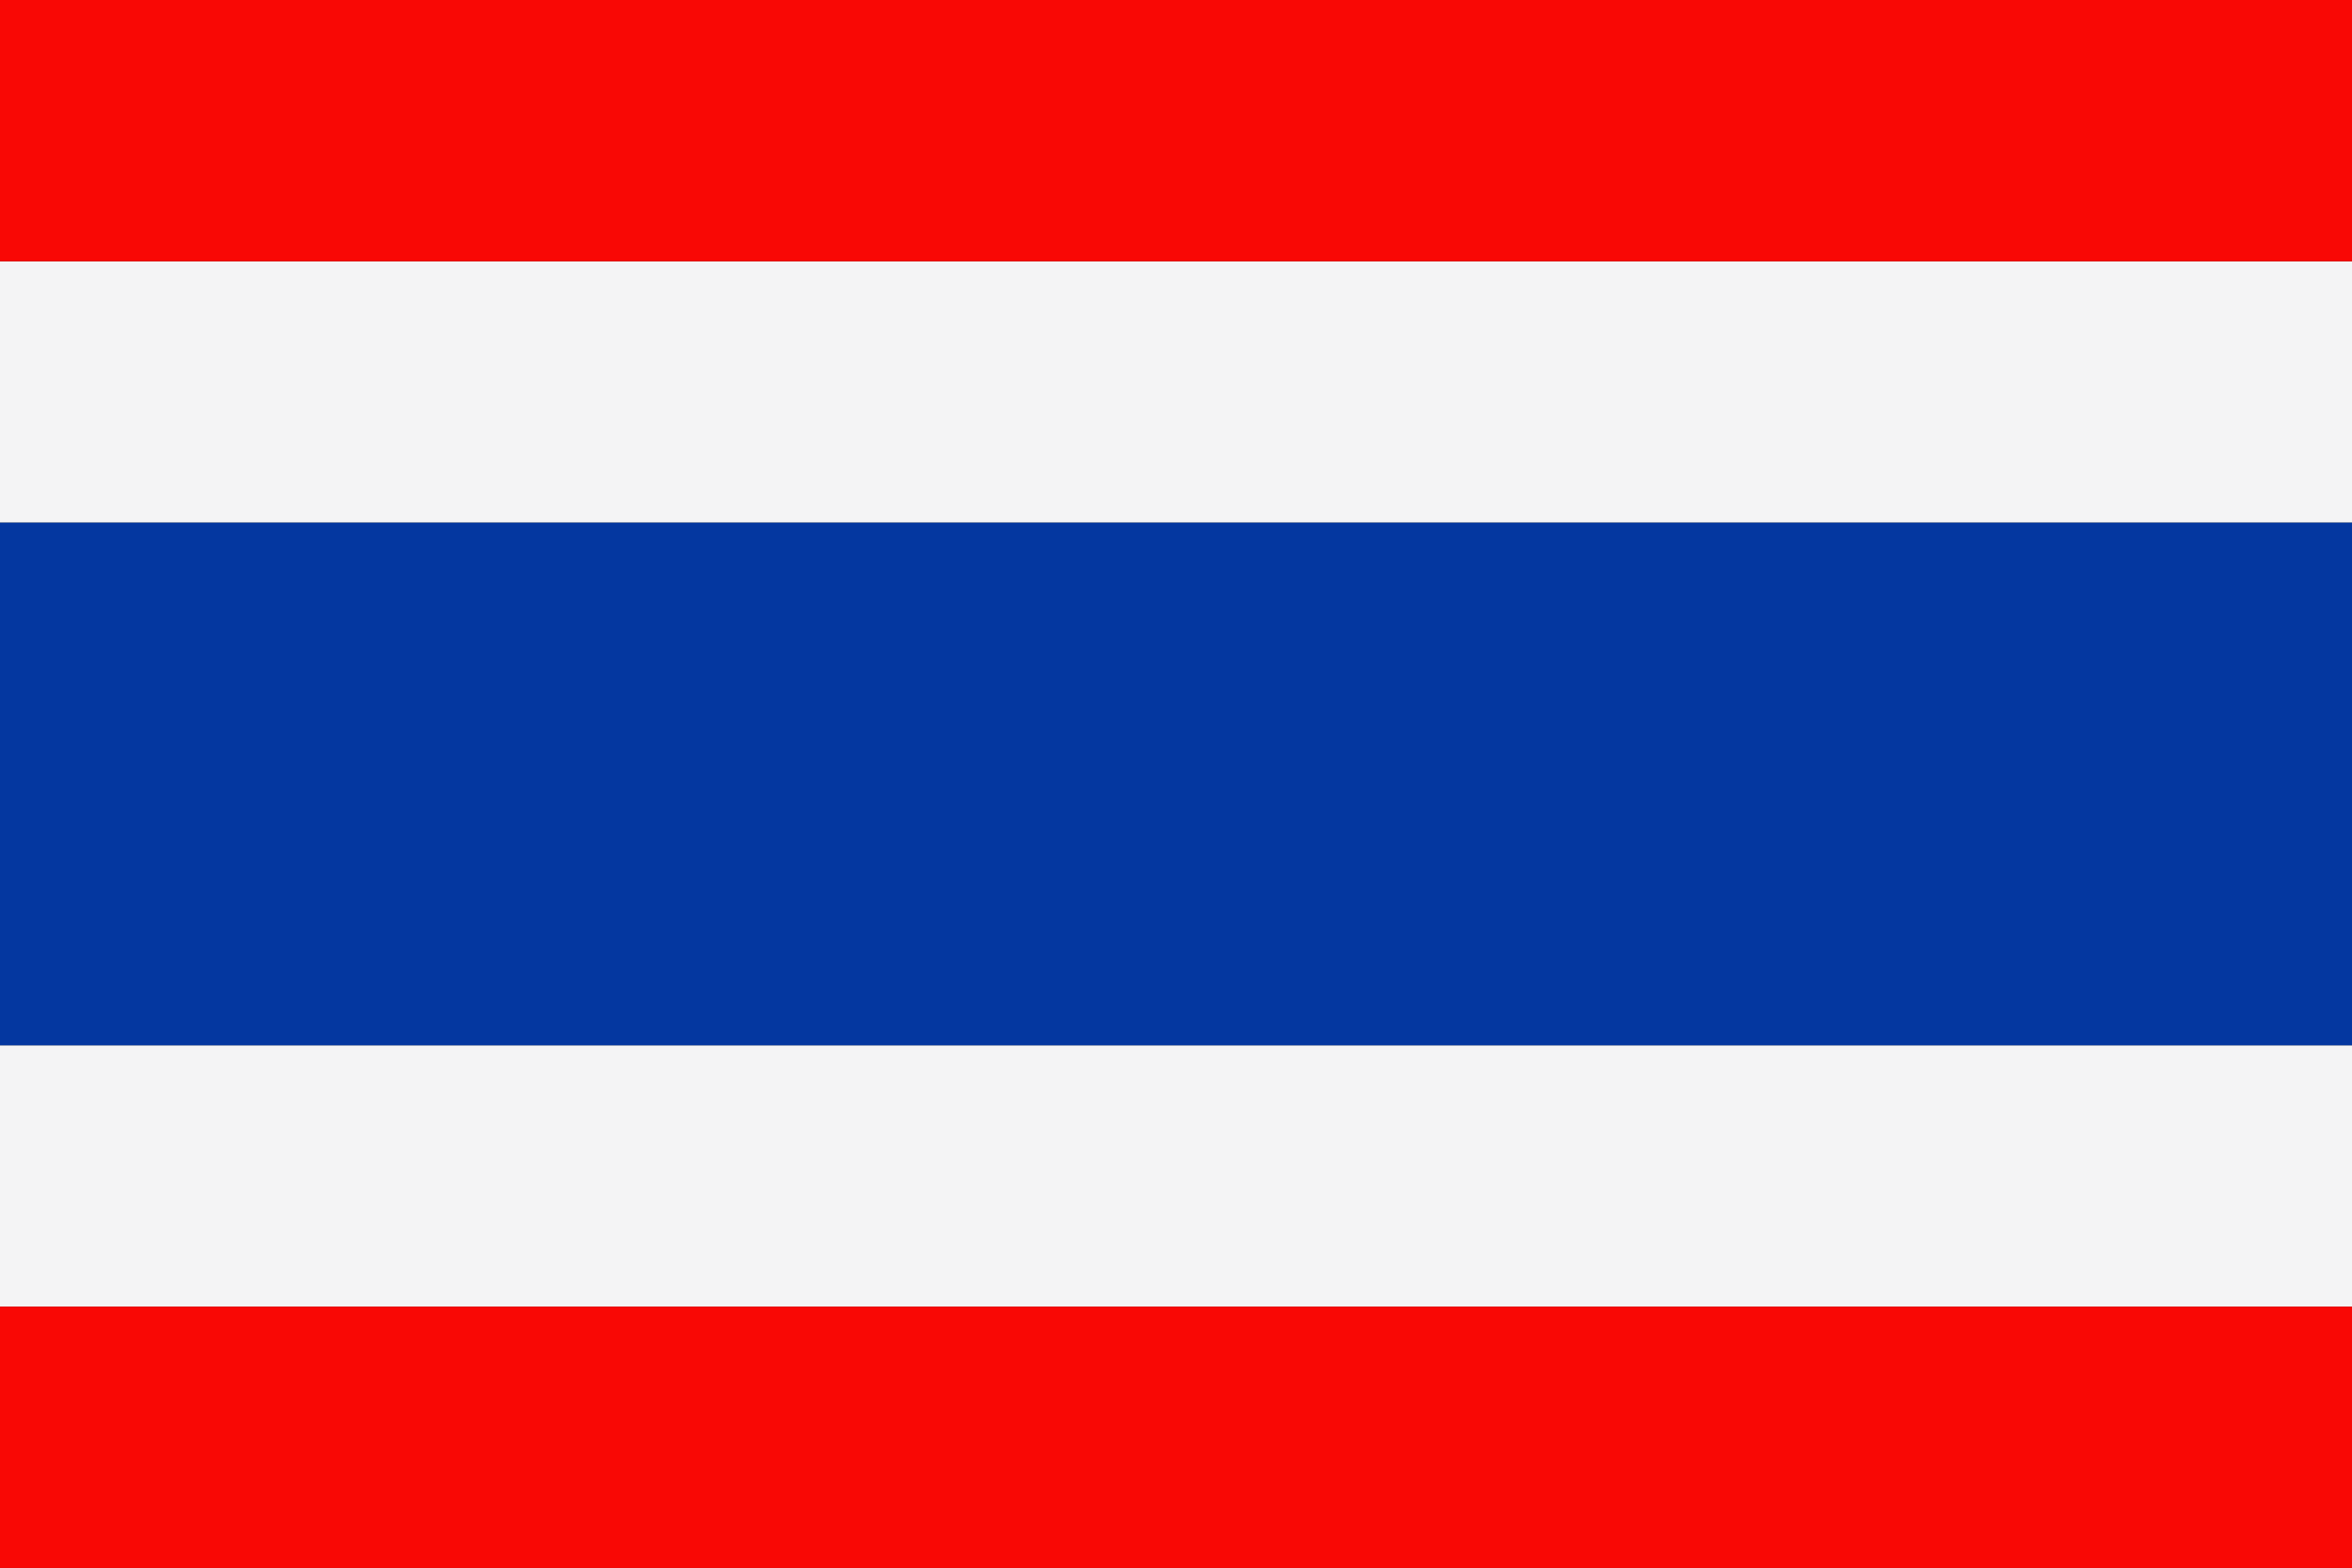
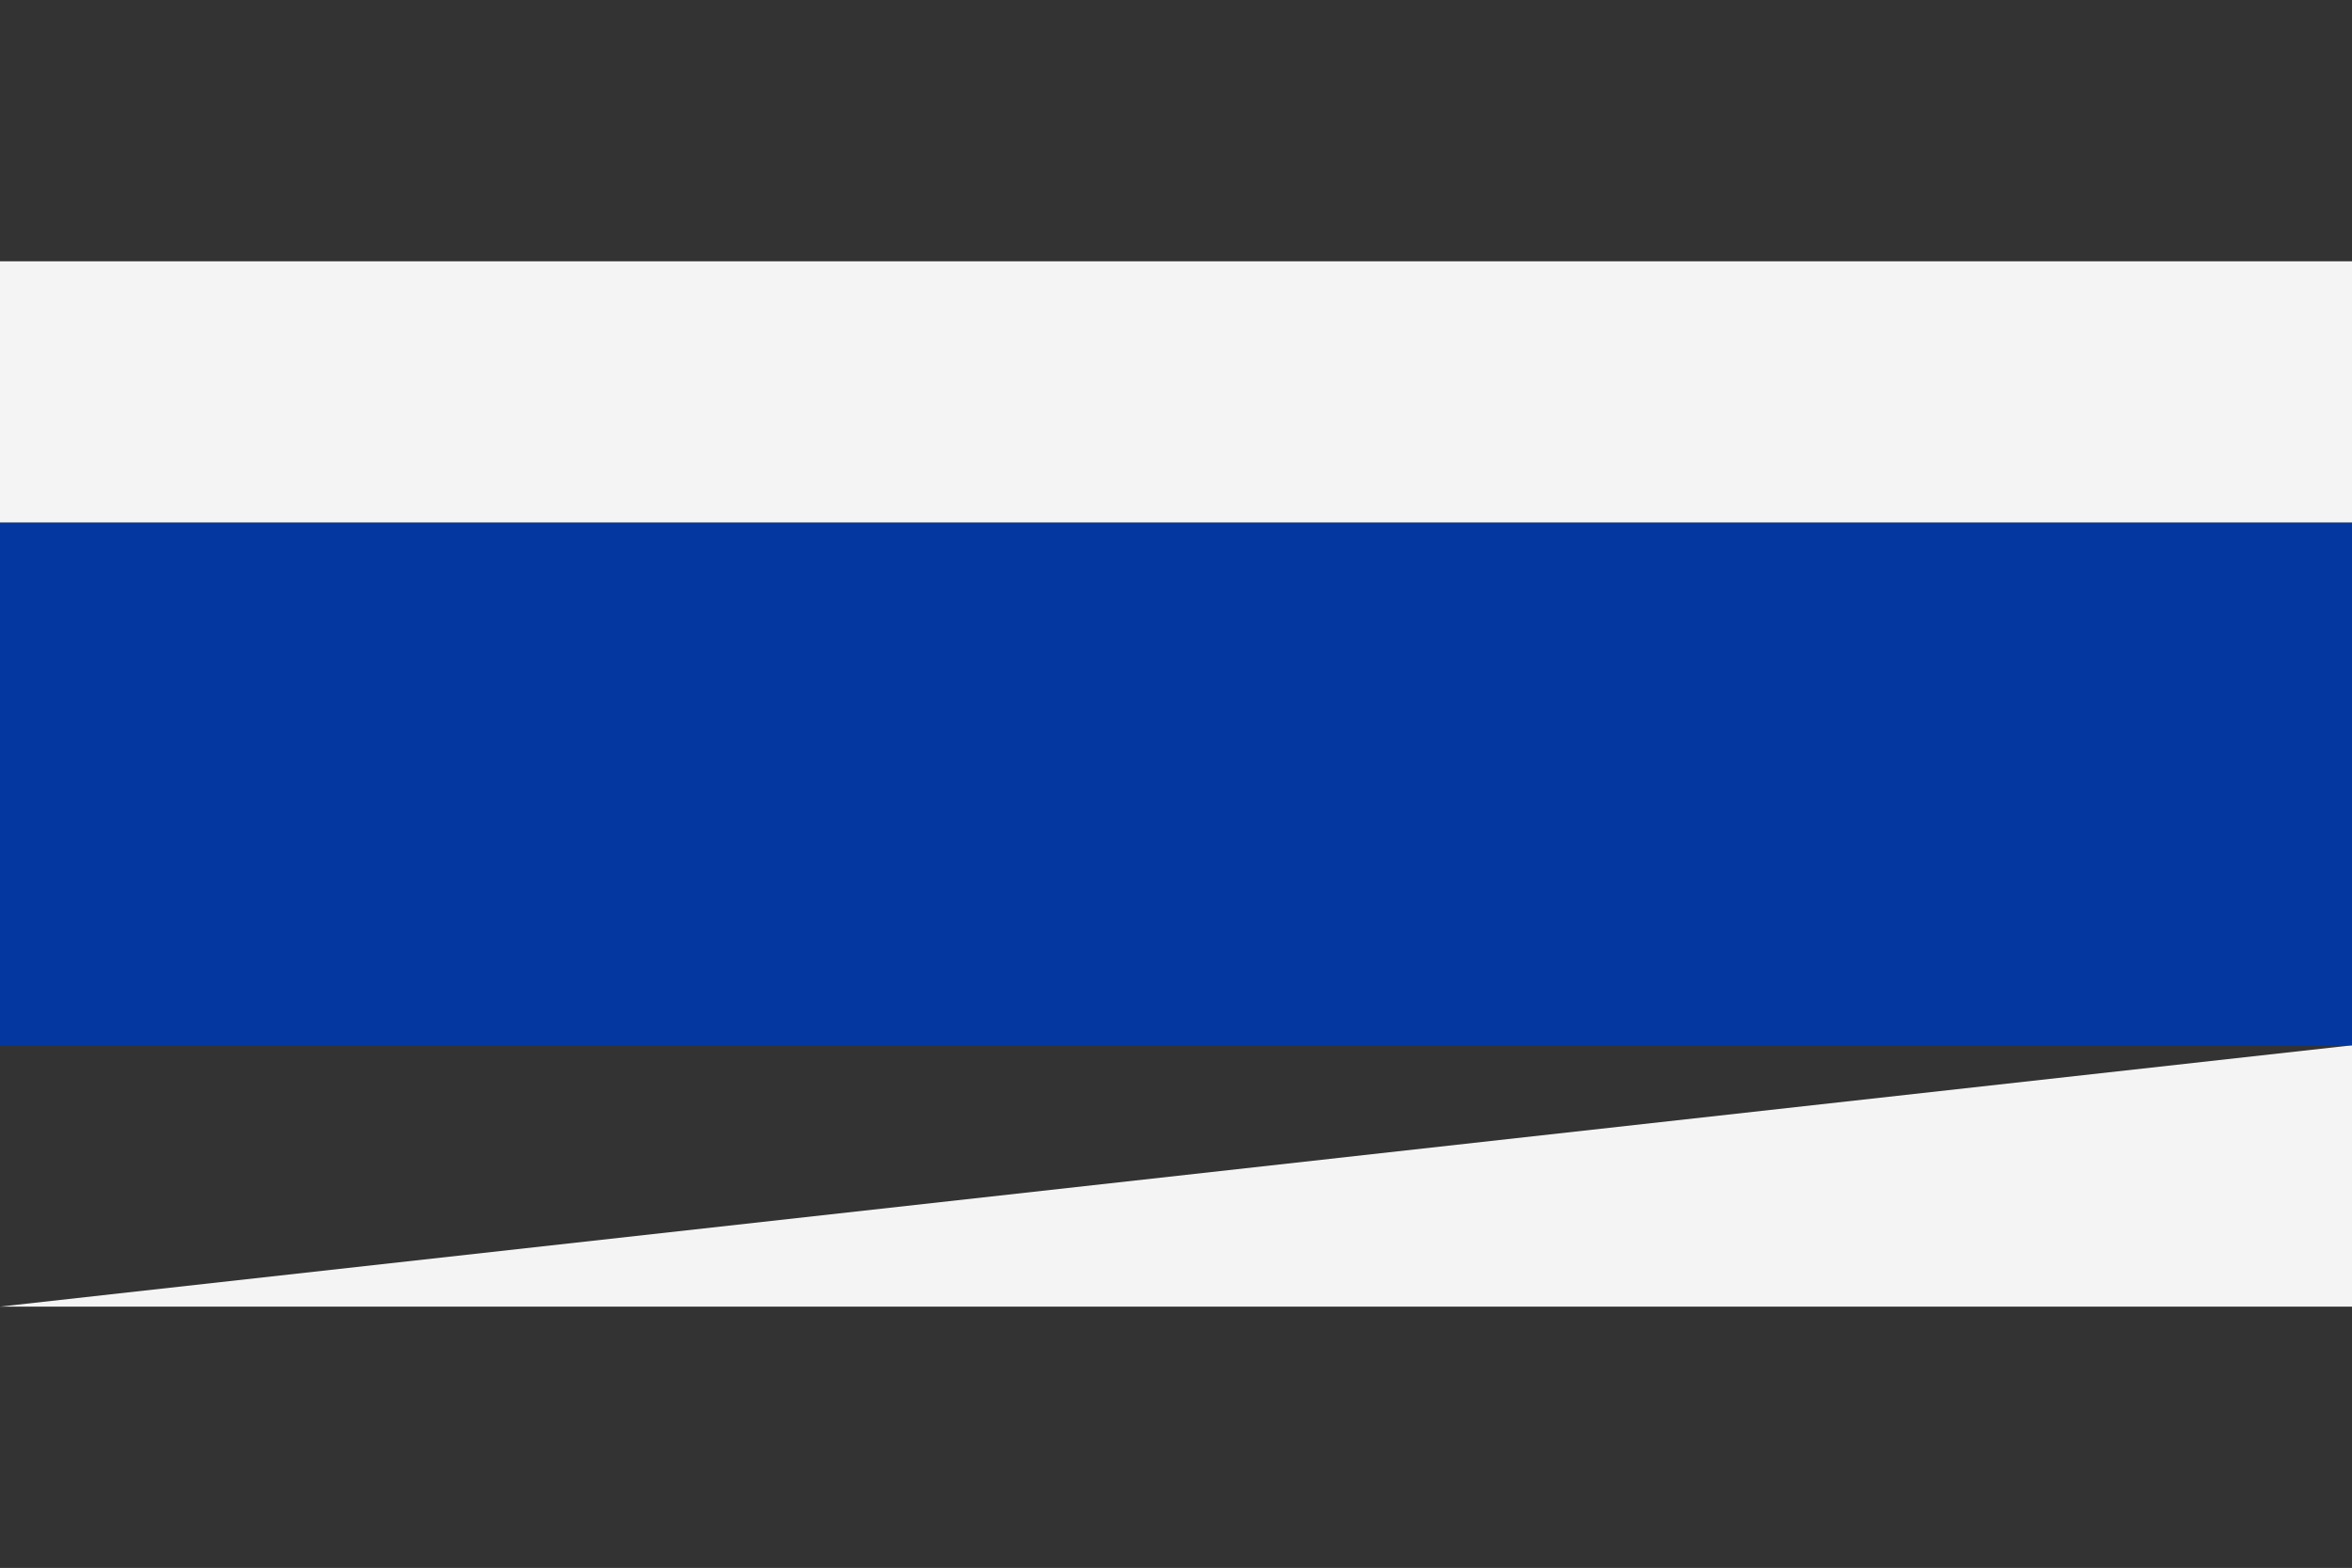
<svg xmlns="http://www.w3.org/2000/svg" width="62.36" height="41.58" viewBox="0 0 62.36 41.58">
  <rect x="0" y="0" width="62.36" height="41.58" fill="#333333" stroke="none" />
  <defs>
    <style>
      .b48ecca1-84b3-4417-b584-8ee1e51f916c {
        fill: #f4f4f5;
      }

      .b4b6e3ae-1c4a-4513-ba8f-741098c4dd38 {
        fill: #f90805;
      }

      .fc83f696-5cef-4588-92e4-21fafe16b501 {
        fill: #0437a0;
      }
    </style>
  </defs>
  <g id="bc0e0a86-2f7c-402d-b064-afa24f6ff2c4" data-name="Ebene 2">
    <g id="a169ad0b-ccbf-46b5-b986-3ab1f0b420f5" data-name="Layer 3">
      <g>
-         <path class="b48ecca1-84b3-4417-b584-8ee1e51f916c" d="M62.36,6.93v6.93H0V6.93Zm0,20.79v6.93H0V27.72Z" />
-         <path class="b4b6e3ae-1c4a-4513-ba8f-741098c4dd38" d="M0,41.58H62.36V34.65H0v6.93ZM62.36,6.93V0H0V6.93Z" />
+         <path class="b48ecca1-84b3-4417-b584-8ee1e51f916c" d="M62.36,6.93v6.93H0V6.93Zm0,20.79v6.93H0Z" />
        <polygon class="fc83f696-5cef-4588-92e4-21fafe16b501" points="0 27.72 62.36 27.72 62.36 13.86 0 13.86 0 27.72 0 27.72" />
      </g>
    </g>
  </g>
</svg>